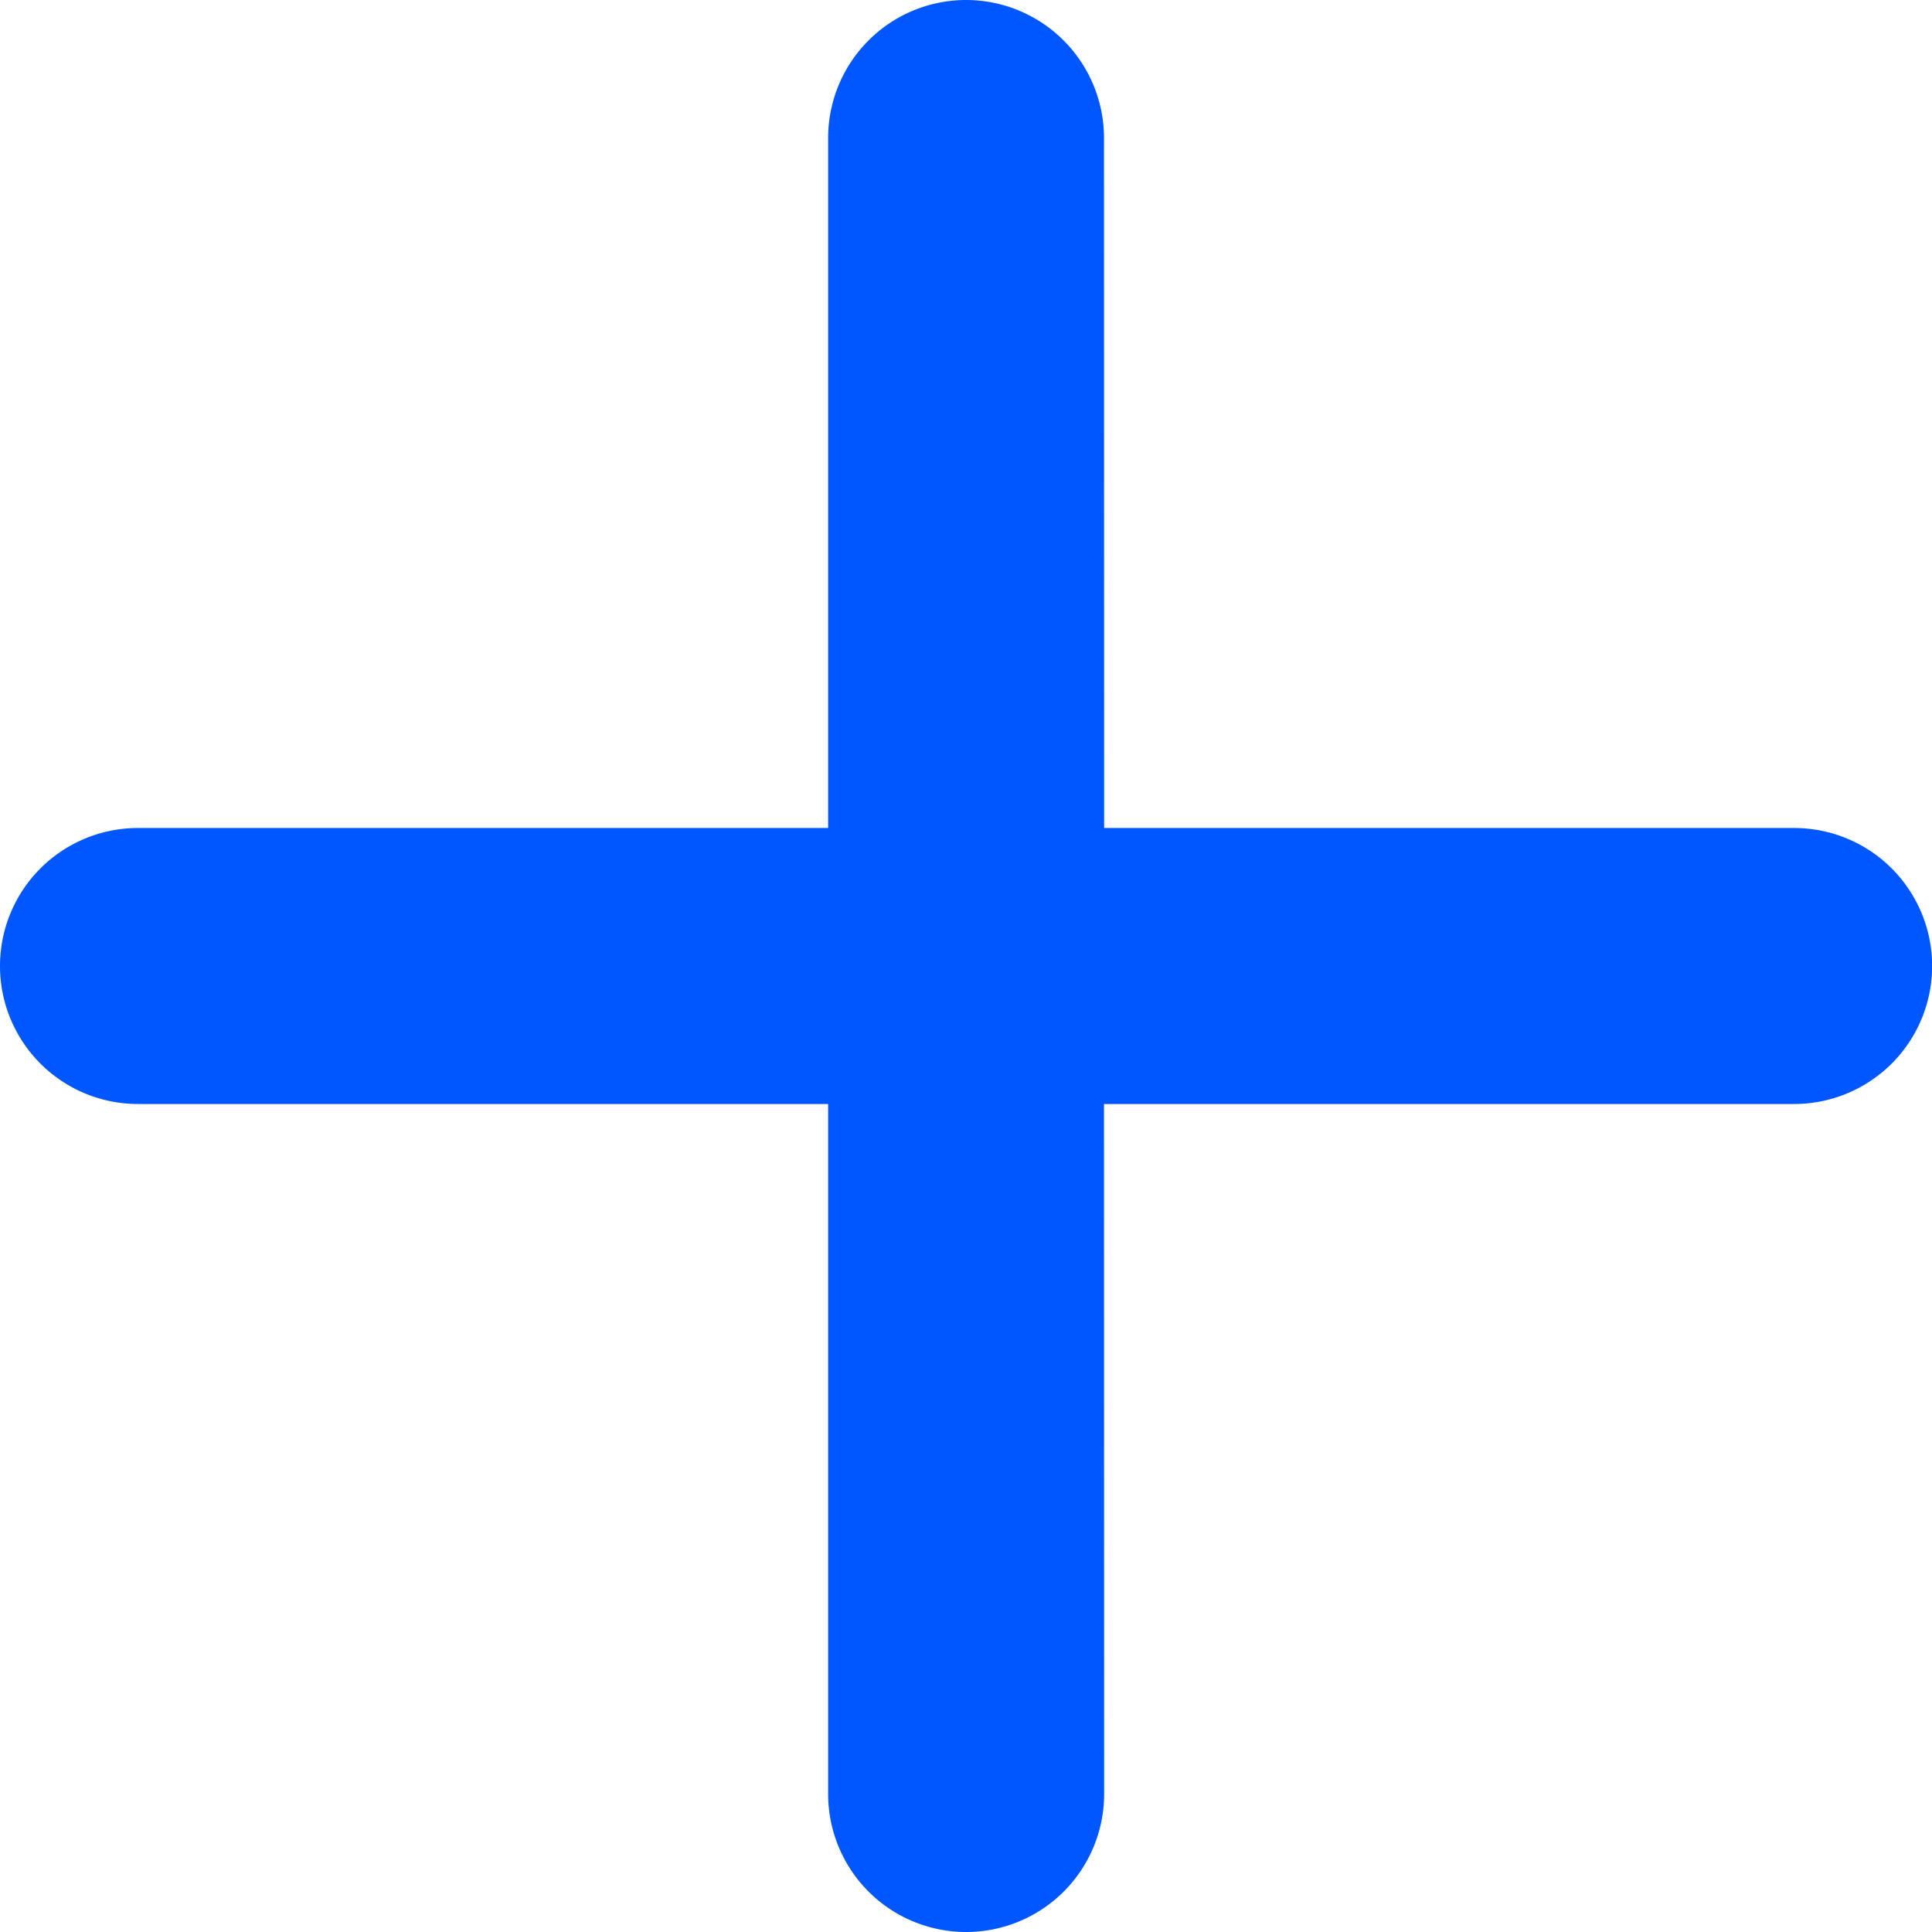
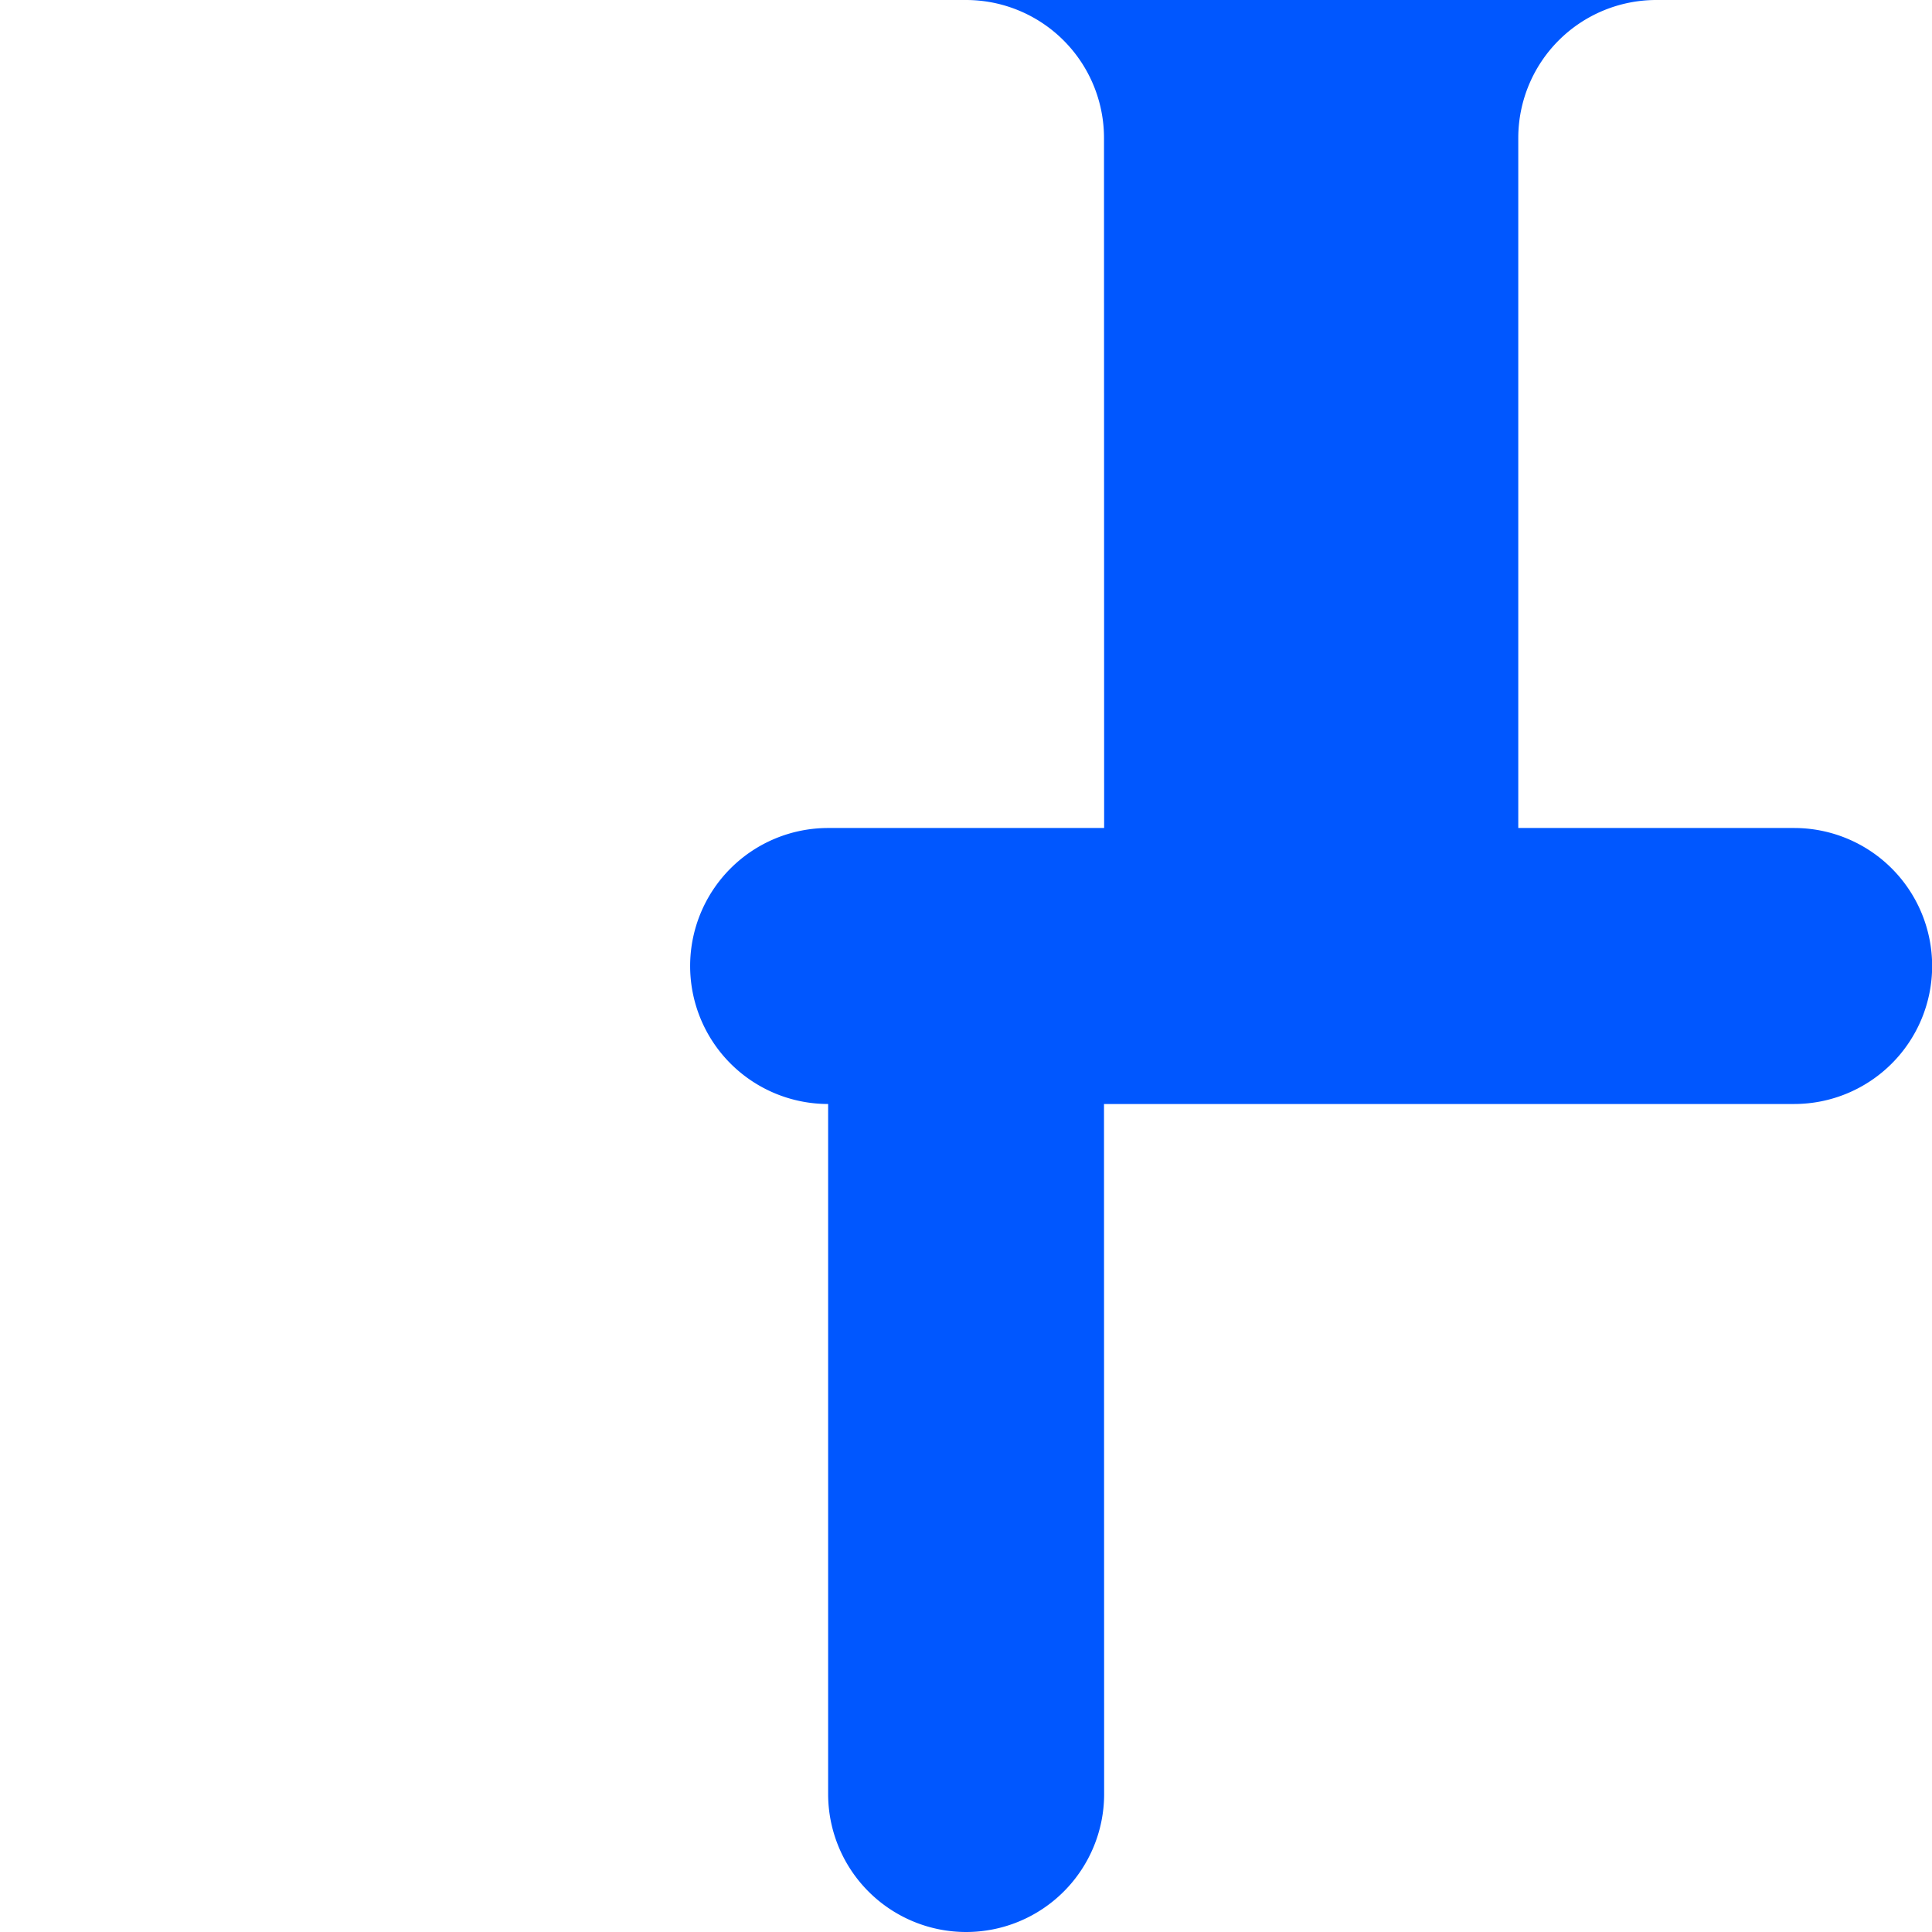
<svg xmlns="http://www.w3.org/2000/svg" width="14" height="14" fill="none">
-   <path fill="#0057FF" fill-rule="evenodd" d="M7 0a1 1 0 0 1 1 1l.001 5h5a1 1 0 1 1 0 2H8l.001 5a1 1 0 0 1-2 0V8H1a1 1 0 0 1 0-2h5.001V1a1 1 0 0 1 1-1Z" clip-rule="evenodd" />
+   <path fill="#0057FF" fill-rule="evenodd" d="M7 0a1 1 0 0 1 1 1l.001 5h5a1 1 0 1 1 0 2H8l.001 5a1 1 0 0 1-2 0V8a1 1 0 0 1 0-2h5.001V1a1 1 0 0 1 1-1Z" clip-rule="evenodd" />
</svg>